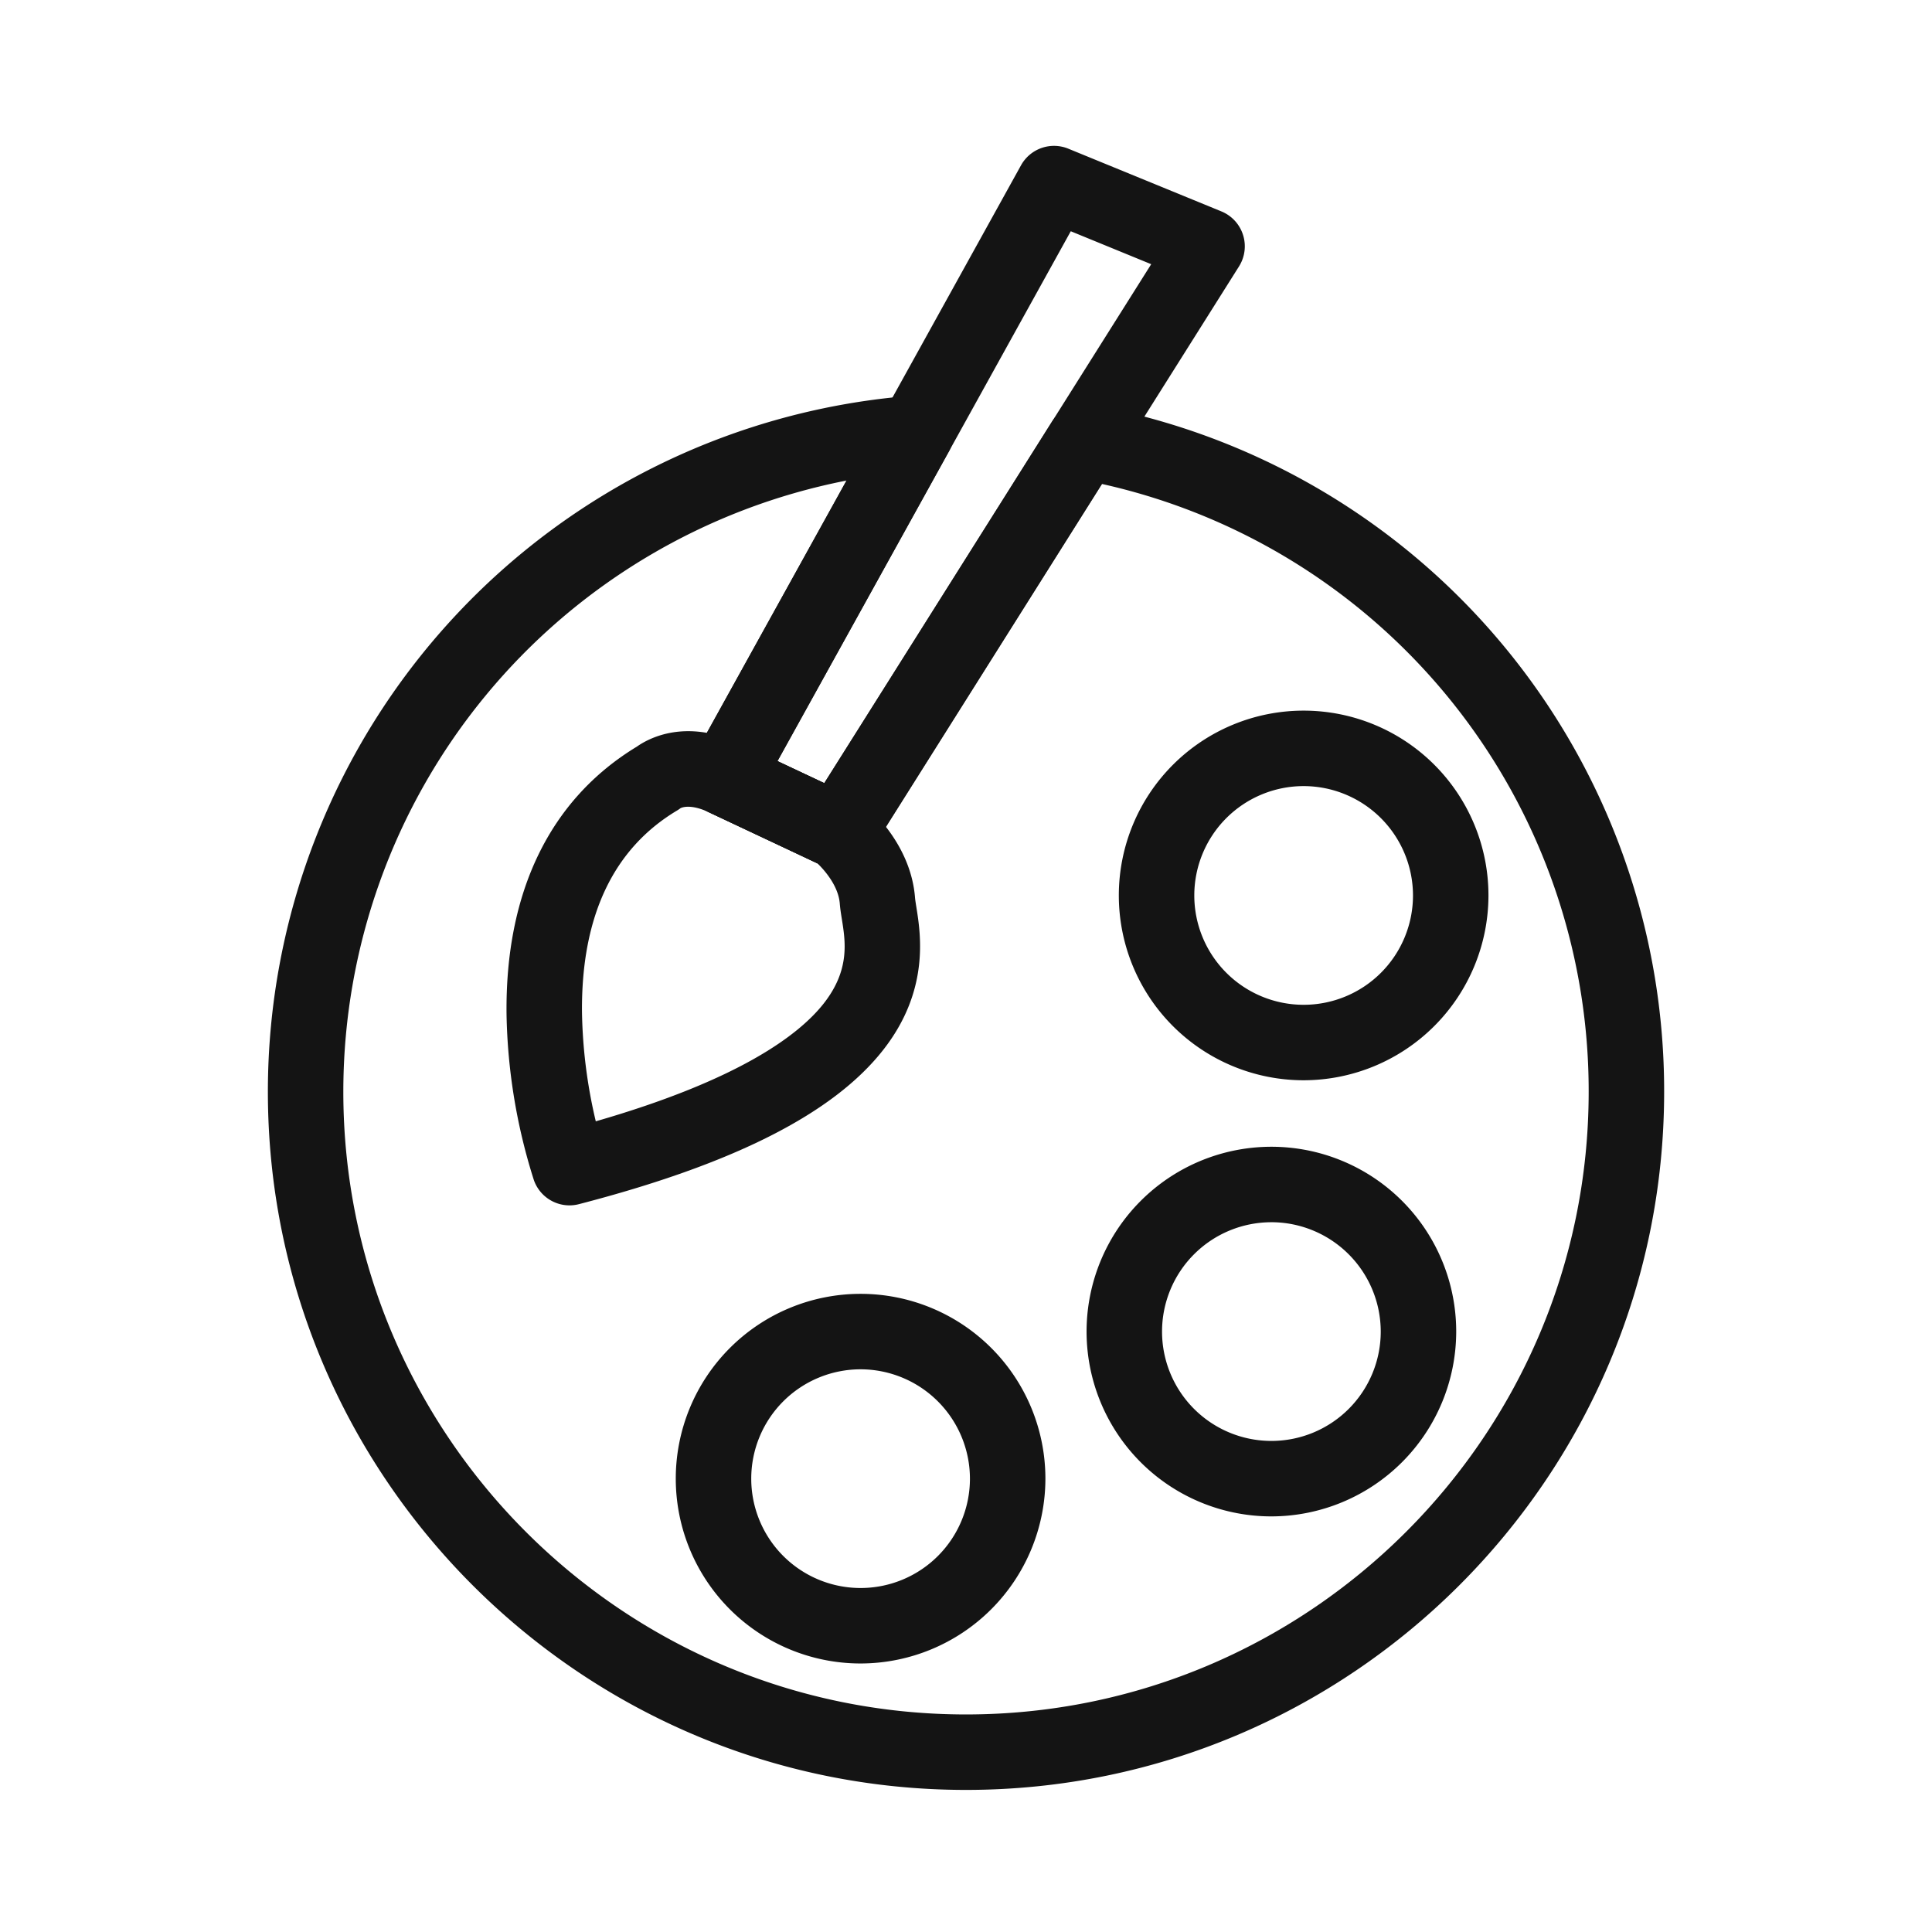
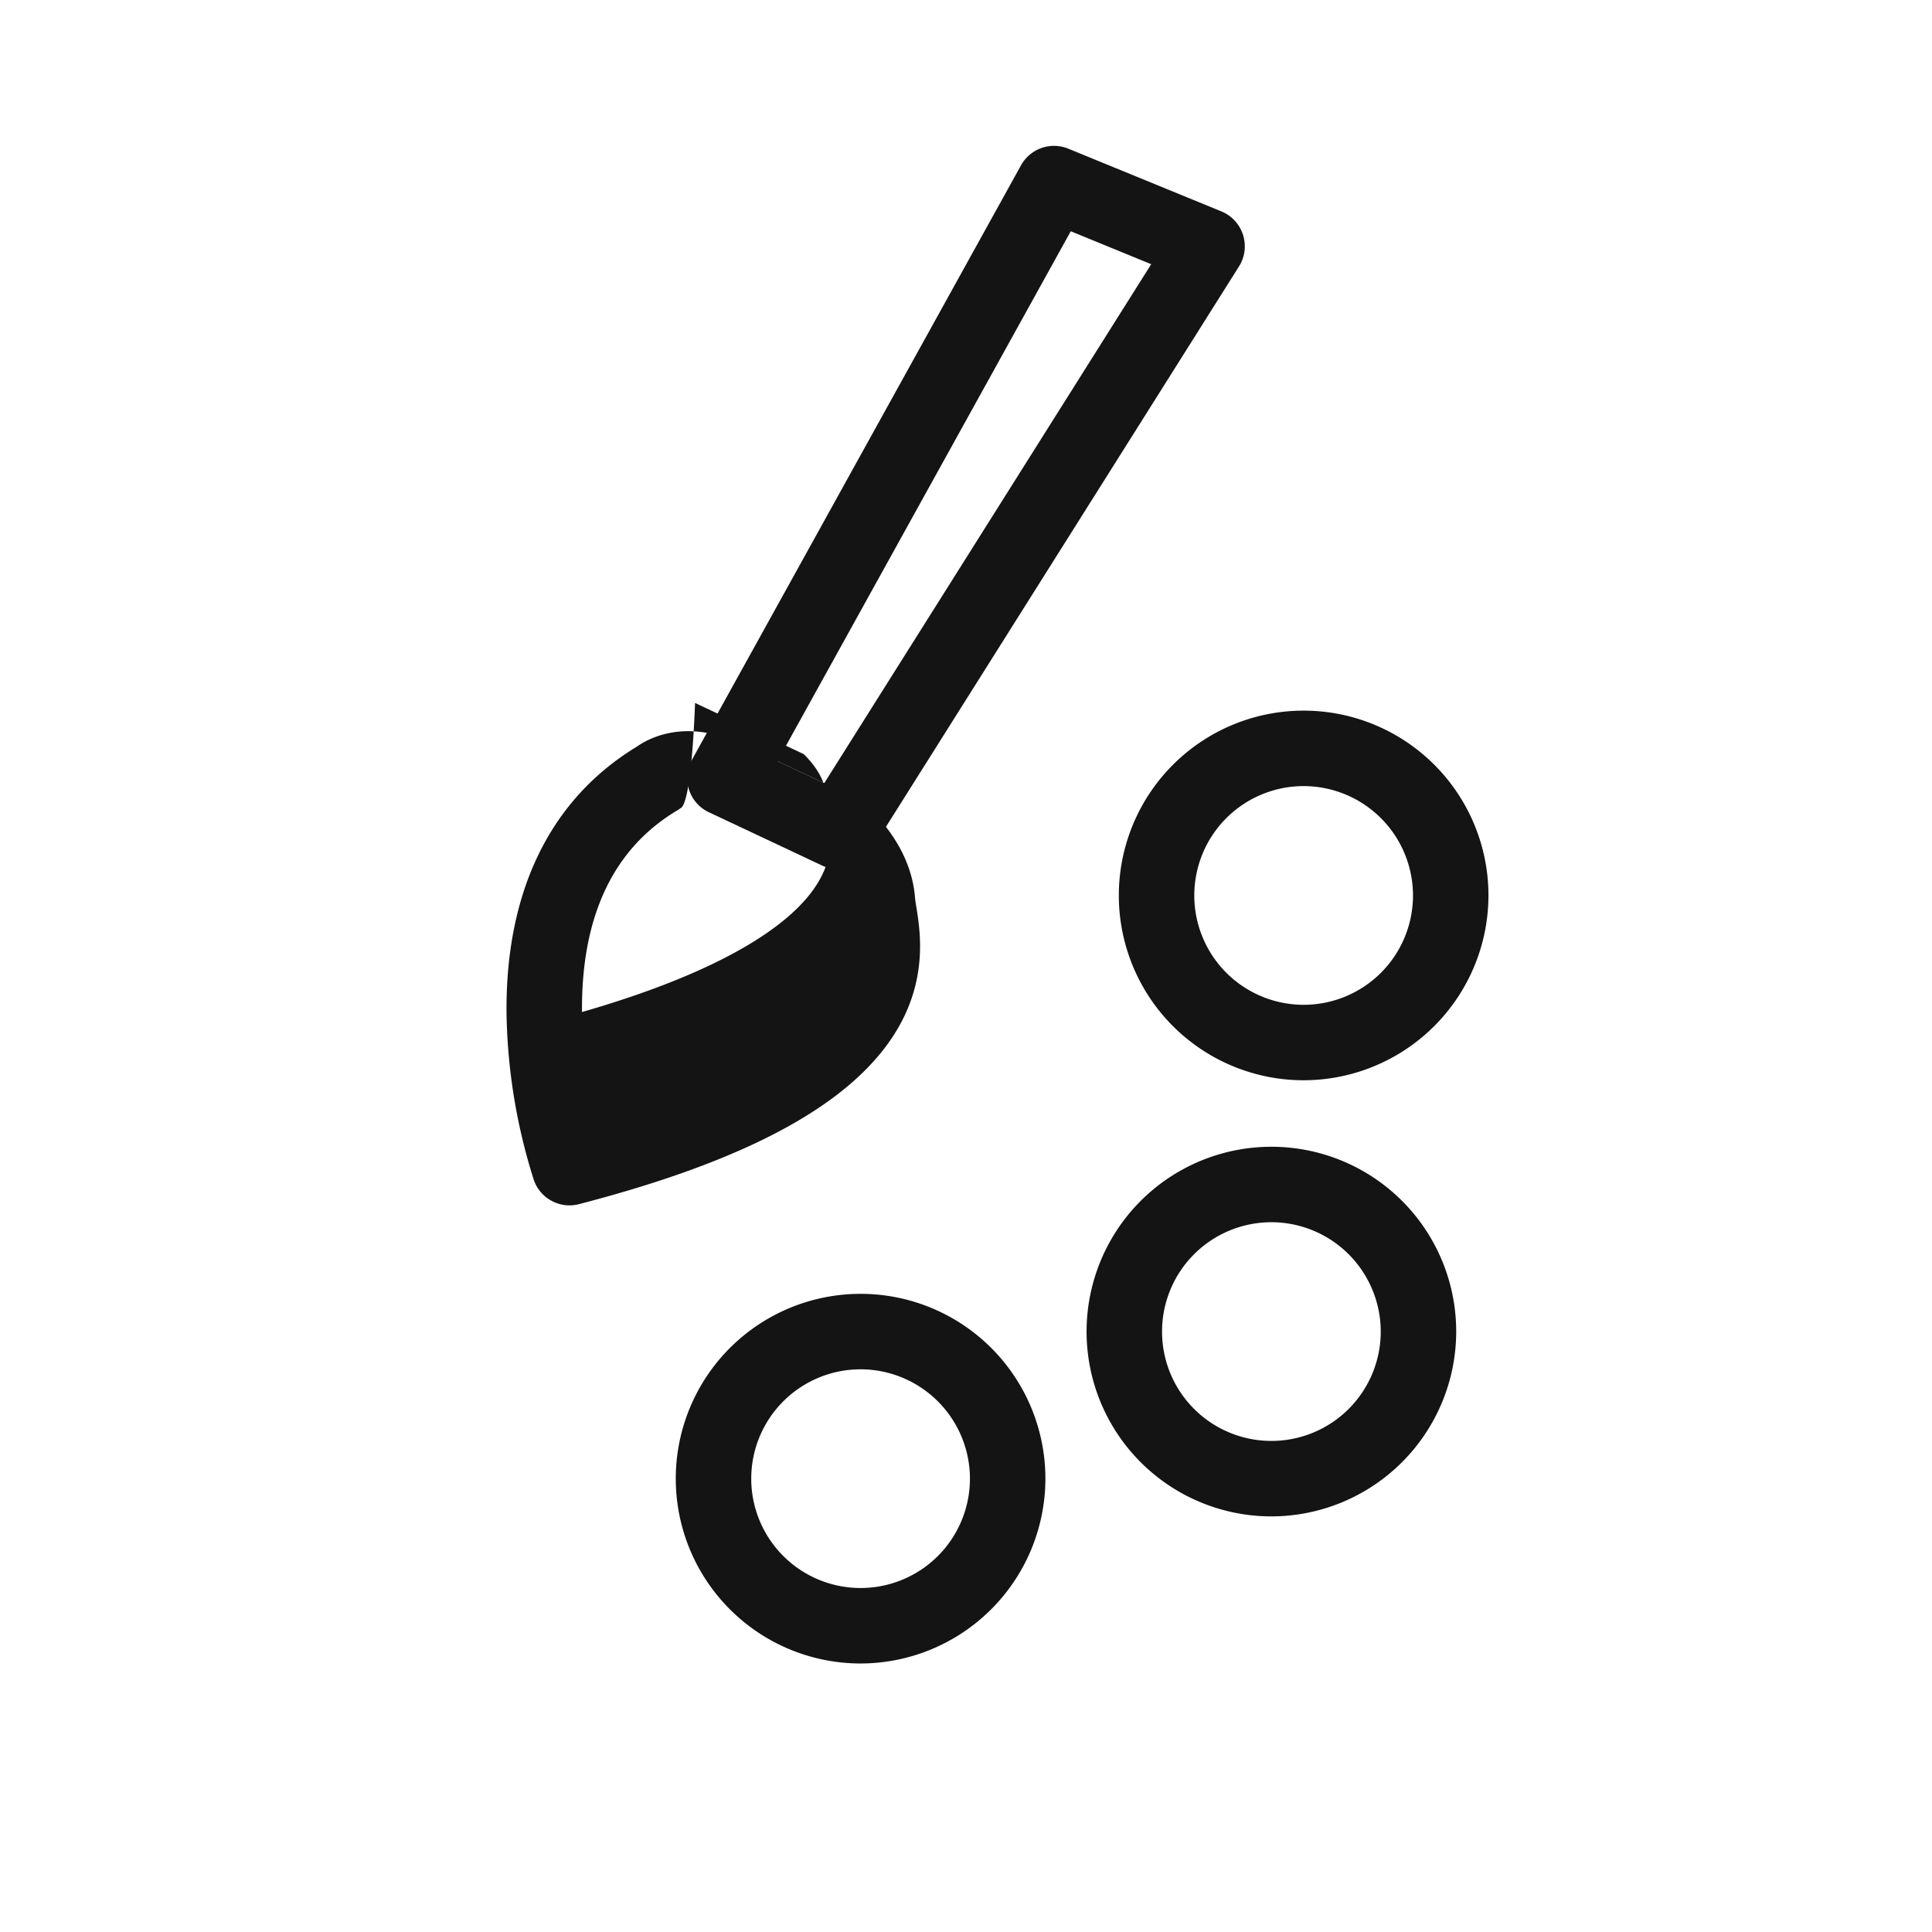
<svg xmlns="http://www.w3.org/2000/svg" id="Layer_1" data-name="Layer 1" viewBox="0 0 512 512">
  <defs>
    <style>.cls-1{fill:#141414;}</style>
  </defs>
  <path class="cls-1" d="M222.179,230.357a9.955,9.955,0,0,1-4.252-.953l-30.07-14.15a10,10,0,0,1-4.491-13.891l87.21-157.55a10,10,0,0,1,12.541-4.41l40.56,16.62a10,10,0,0,1,4.669,14.584l-97.7,155.079A10,10,0,0,1,222.179,230.357Zm-16.143-28.652,12.4,5.837L305.08,70.017l-21.315-8.734Z" />
-   <path class="cls-1" d="M150.916,319.435a10.005,10.005,0,0,1-9.445-6.729,153.64,153.64,0,0,1-7.231-43.779c-.409-32.548,11.527-57.107,34.523-71.055,3.179-2.247,13.012-7.582,27.612-.712l30.065,14.146a10.07,10.07,0,0,1,1.955,1.211c1.324,1.05,12.968,10.68,14.1,25.417.04.521.2,1.518.353,2.482,1.149,7.172,3.538,22.1-8.794,37.827-13.221,16.865-39.594,30.233-80.626,40.87A9.994,9.994,0,0,1,150.916,319.435Zm29.446-105.27a10.081,10.081,0,0,1-.929.628c-16.93,10.117-25.407,28.087-25.2,53.409a134.1,134.1,0,0,0,3.656,28.96c38.075-10.984,53.885-22.913,60.426-31.257,6.943-8.857,5.747-16.326,4.786-22.326-.228-1.426-.443-2.772-.547-4.111-.374-4.867-4.338-9.144-5.929-10.676l-28.765-13.534C183.138,213.035,180.792,213.952,180.362,214.165Zm-.07.037Zm.53-.409-.006,0Zm.012-.011-.009.008Zm.01-.009-.01.009Zm.011-.009-.011.008Z" />
-   <path class="cls-1" d="M256,474.346c-102.015,0-185.01-83-185.01-185.02A185.01,185.01,0,0,1,241.956,104.845a10,10,0,0,1,9.5,14.814l-45.418,82.046,12.4,5.837,60.335-95.776a10,10,0,0,1,10.234-4.512A184.766,184.766,0,0,1,441.015,289.326C441.015,391.347,358.015,474.346,256,474.346Zm-31.66-346.995A165.075,165.075,0,0,0,90.985,289.326c0,90.992,74.023,165.02,165.01,165.02s165.02-74.028,165.02-165.02a164.791,164.791,0,0,0-128.992-161.07l-61.377,97.43a10,10,0,0,1-12.719,3.718l-30.07-14.15a10,10,0,0,1-4.491-13.891Z" />
+   <path class="cls-1" d="M150.916,319.435a10.005,10.005,0,0,1-9.445-6.729,153.64,153.64,0,0,1-7.231-43.779c-.409-32.548,11.527-57.107,34.523-71.055,3.179-2.247,13.012-7.582,27.612-.712l30.065,14.146a10.07,10.07,0,0,1,1.955,1.211c1.324,1.05,12.968,10.68,14.1,25.417.04.521.2,1.518.353,2.482,1.149,7.172,3.538,22.1-8.794,37.827-13.221,16.865-39.594,30.233-80.626,40.87A9.994,9.994,0,0,1,150.916,319.435Zm29.446-105.27a10.081,10.081,0,0,1-.929.628c-16.93,10.117-25.407,28.087-25.2,53.409c38.075-10.984,53.885-22.913,60.426-31.257,6.943-8.857,5.747-16.326,4.786-22.326-.228-1.426-.443-2.772-.547-4.111-.374-4.867-4.338-9.144-5.929-10.676l-28.765-13.534C183.138,213.035,180.792,213.952,180.362,214.165Zm-.07.037Zm.53-.409-.006,0Zm.012-.011-.009.008Zm.01-.009-.01.009Zm.011-.009-.011.008Z" />
  <path class="cls-1" d="M228.066,440.838a48.978,48.978,0,1,1,48.977-48.979A49.034,49.034,0,0,1,228.066,440.838Zm0-77.956a28.978,28.978,0,1,0,28.977,28.977A29.01,29.01,0,0,0,228.066,362.882Z" />
  <path class="cls-1" d="M336.932,401.859a48.978,48.978,0,1,1,48.978-48.977A49.033,49.033,0,0,1,336.932,401.859Zm0-77.955a28.978,28.978,0,1,0,28.978,28.978A29.011,29.011,0,0,0,336.932,323.9Z" />
  <path class="cls-1" d="M345.479,286.281A48.978,48.978,0,1,1,394.457,237.3,49.034,49.034,0,0,1,345.479,286.281Zm0-77.956A28.978,28.978,0,1,0,374.457,237.3,29.011,29.011,0,0,0,345.479,208.325Z" />
</svg>